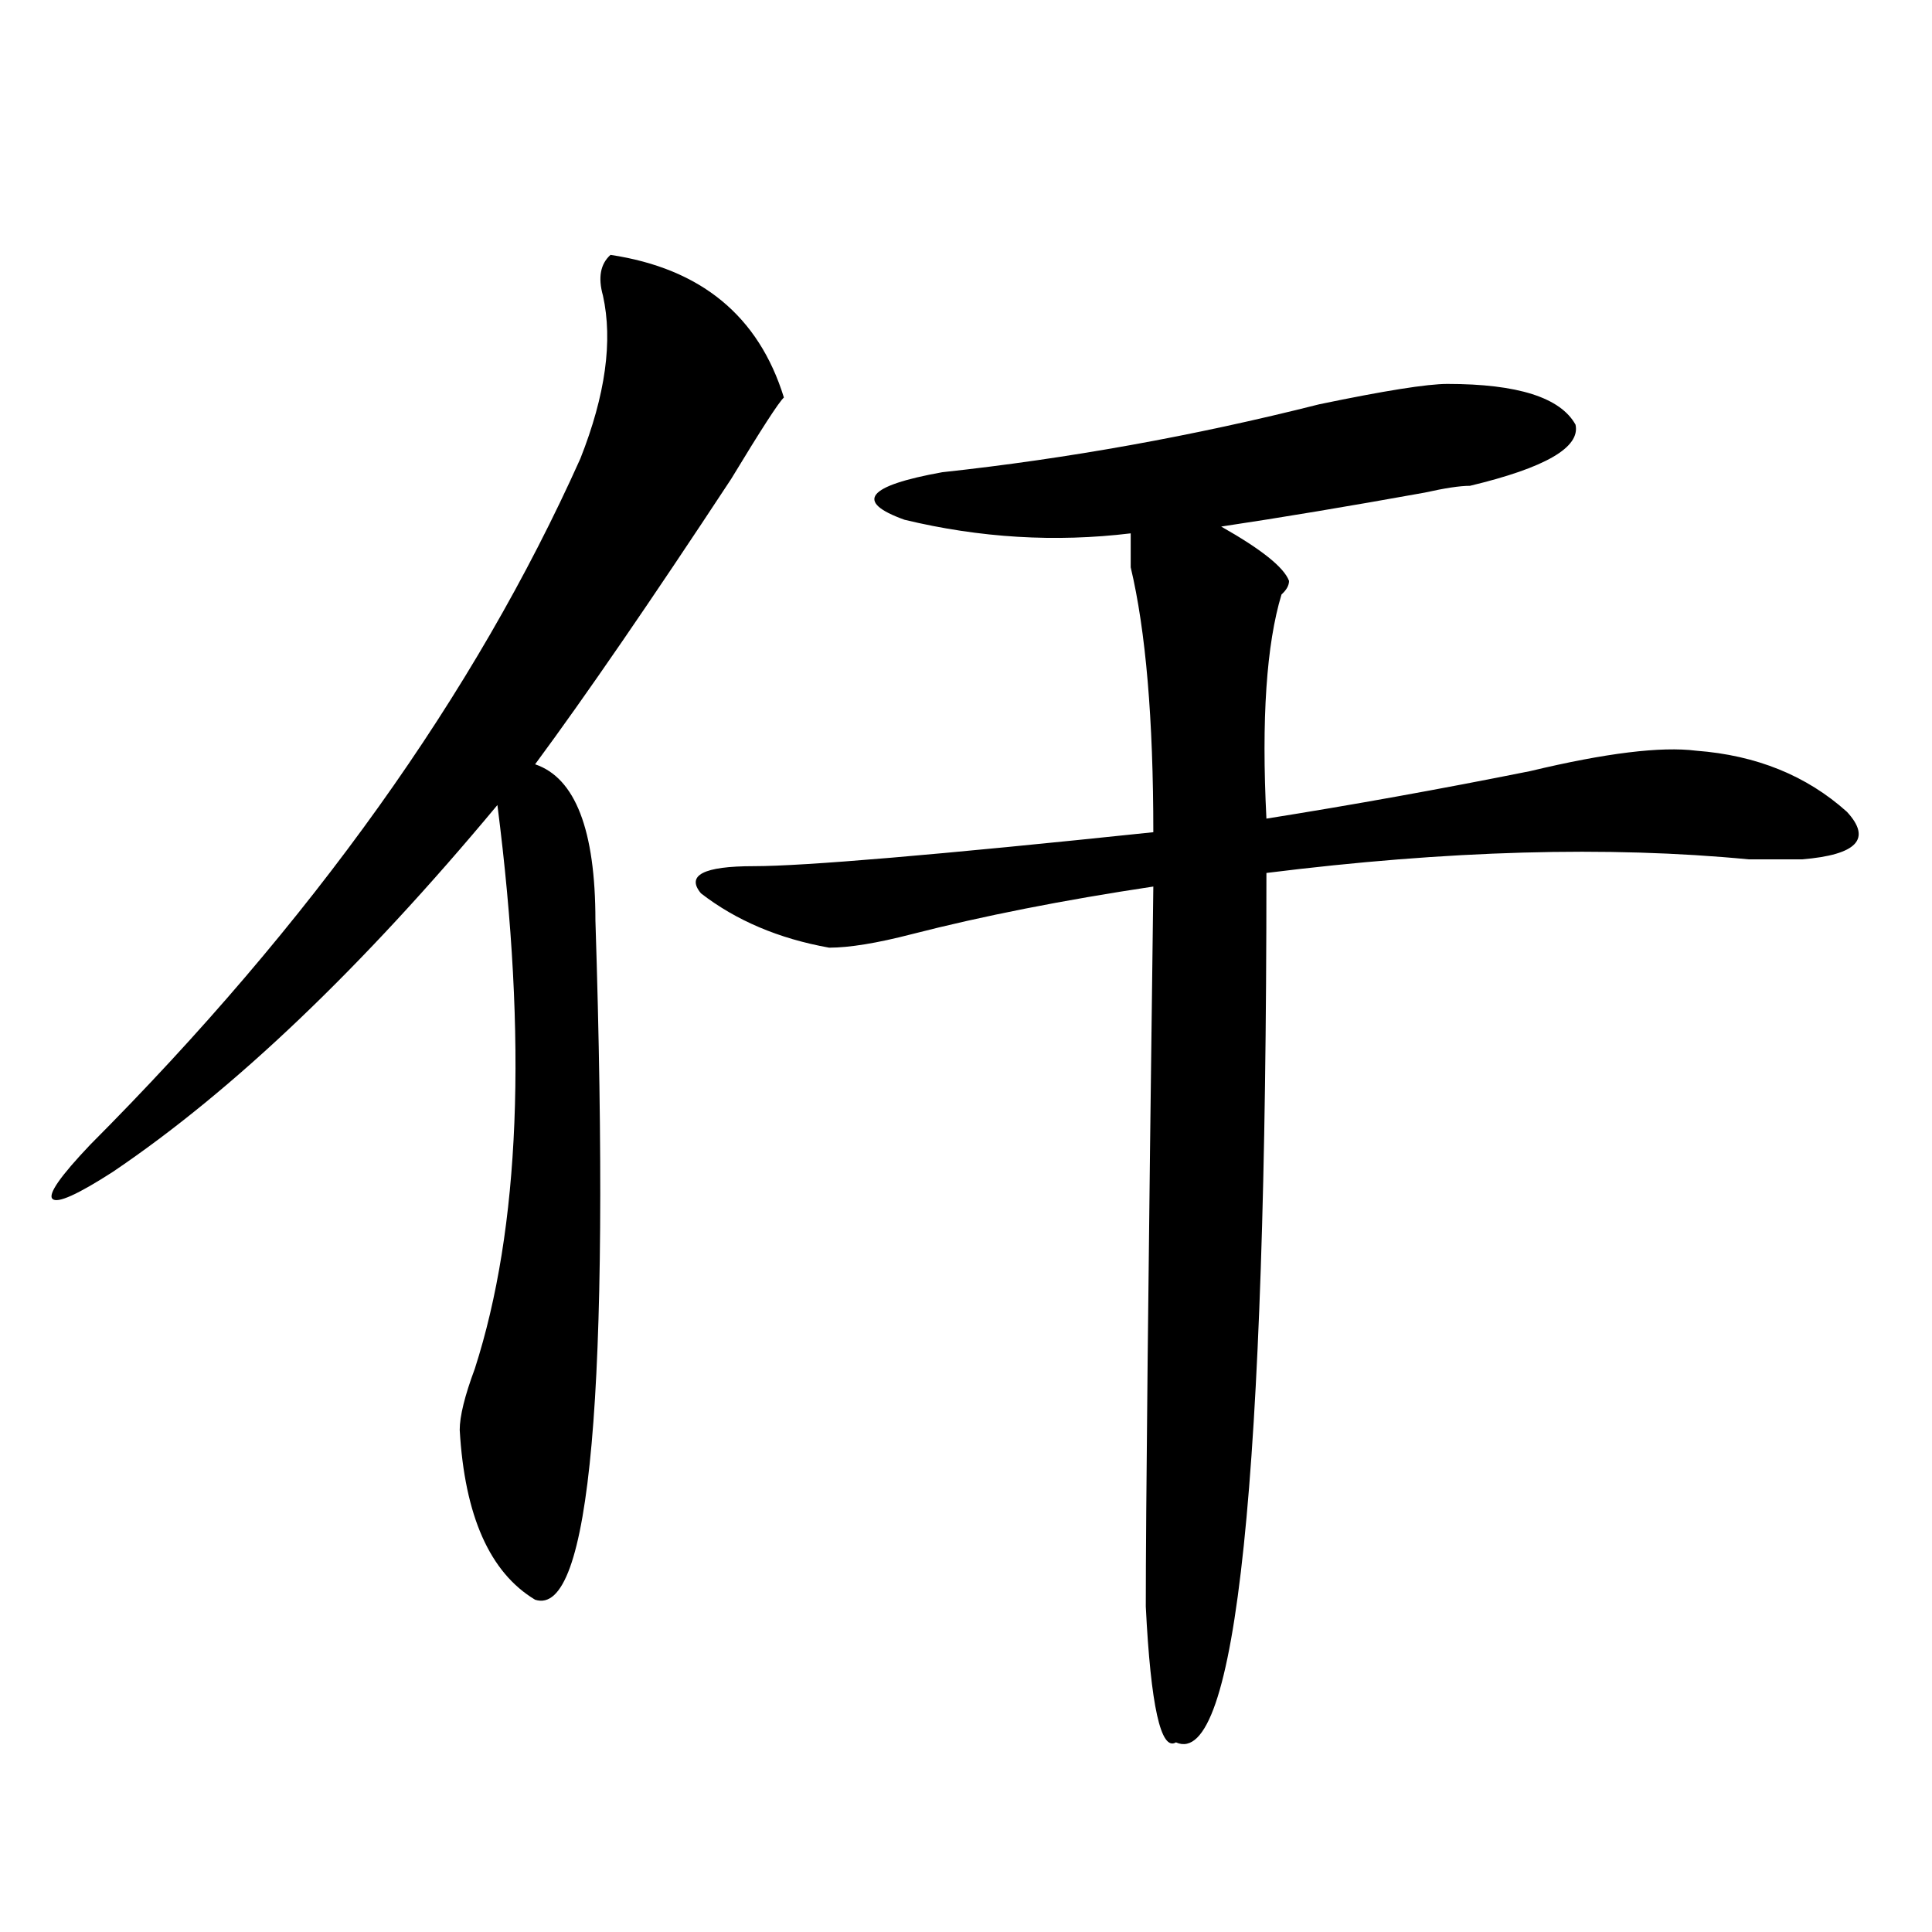
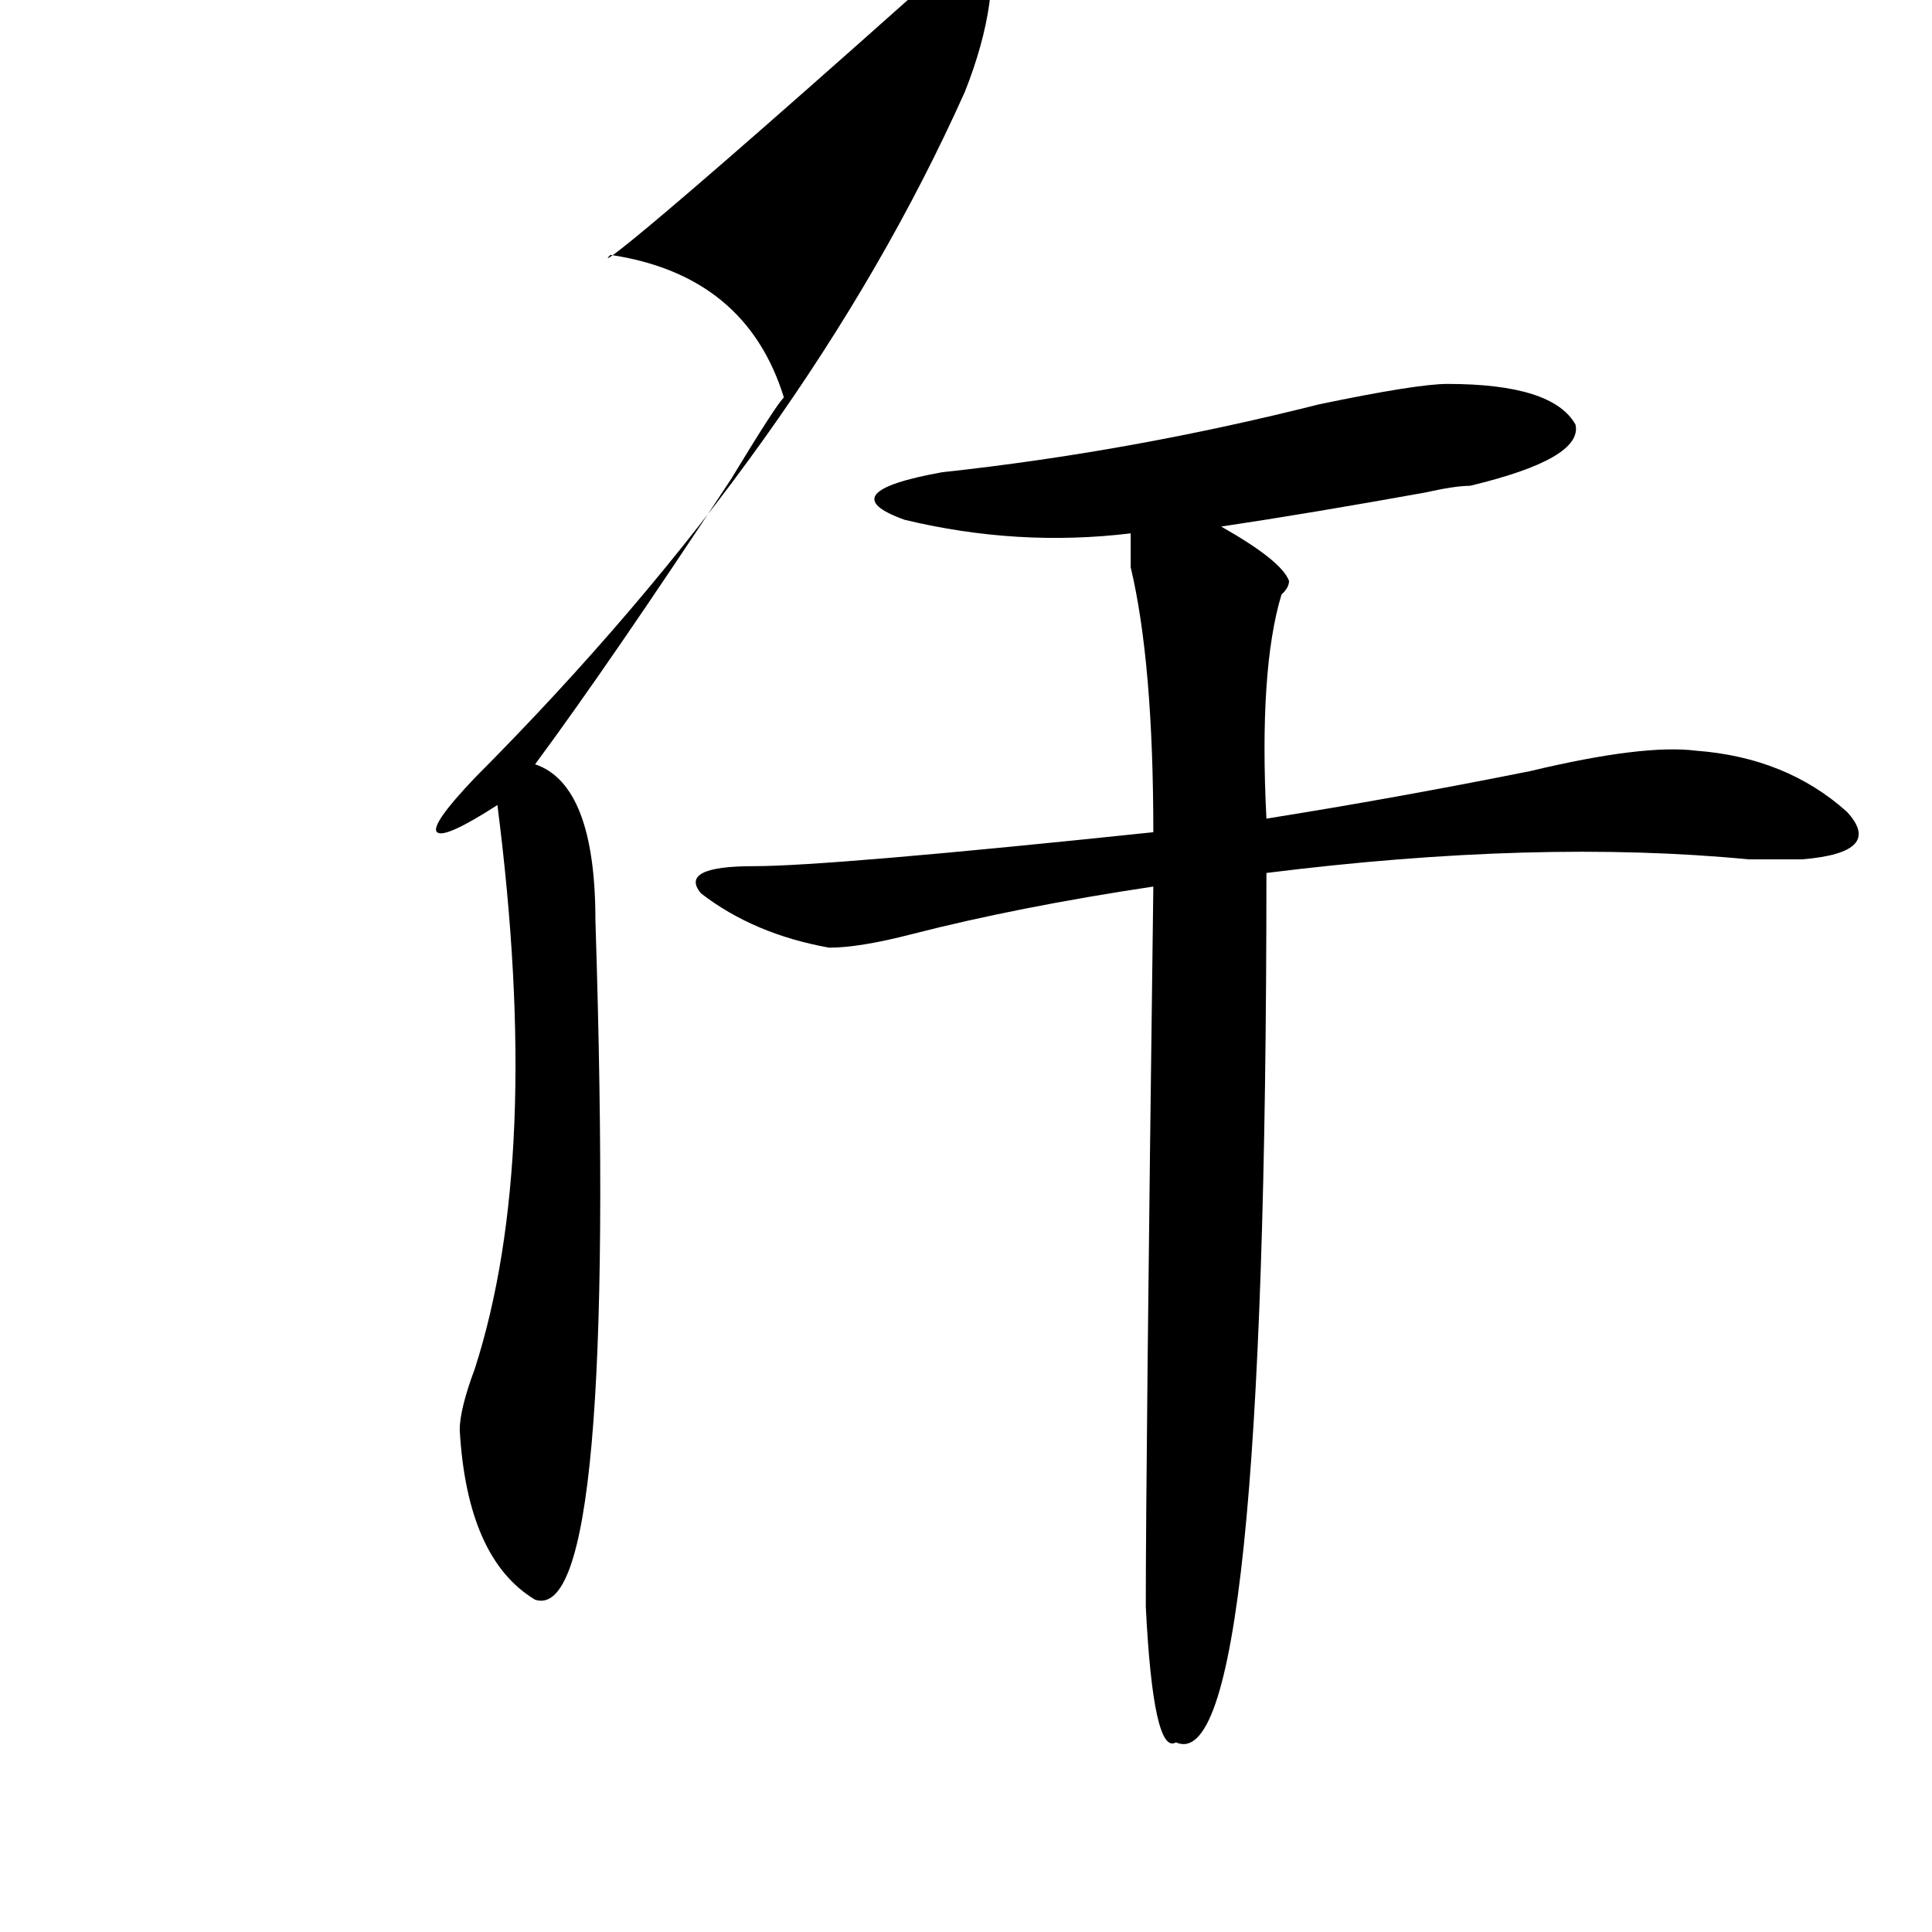
<svg xmlns="http://www.w3.org/2000/svg" version="1.1" id="图层_1" x="0px" y="0px" width="1000px" height="1000px" viewBox="0 0 1000 1000" enable-background="new 0 0 1000 1000" xml:space="preserve">
-   <path d="M315.992,131.922c46.828,7.031,76.706,31.641,89.754,73.828c-2.622,2.362-11.707,16.425-27.316,42.188  c-41.646,63.281-75.485,112.5-101.461,147.656c20.792,7.031,31.219,34.003,31.219,80.859c7.805,243.786-2.622,360.9-31.219,351.563  c-23.414-14.063-36.462-43.341-39.023-87.891c0-7.031,2.562-17.578,7.805-31.641c23.414-72.62,27.316-169.903,11.707-291.797  c-70.242,84.375-136.582,147.656-199.02,189.844c-18.231,11.755-28.657,16.425-31.219,14.063c-2.622-2.308,3.902-11.7,19.512-28.125  c114.448-114.808,199.02-233.185,253.652-355.078c12.987-32.794,16.89-60.919,11.707-84.375  C309.468,143.677,310.749,136.646,315.992,131.922z M749.152,198.719c36.401,0,58.535,7.031,66.34,21.094  c2.562,11.755-15.609,22.302-54.633,31.641c-5.243,0-13.048,1.208-23.414,3.516c-39.023,7.031-74.145,12.909-105.363,17.578  c20.792,11.755,32.499,21.094,35.121,28.125c0,2.362-1.341,4.724-3.902,7.031c-7.805,25.817-10.427,64.489-7.805,116.016  c44.206-7.031,89.754-15.216,136.582-24.609c39.023-9.339,67.62-12.854,85.852-10.547c31.219,2.362,57.194,12.909,78.047,31.641  c12.987,14.063,5.183,22.302-23.414,24.609c-5.243,0-14.329,0-27.316,0c-72.864-7.031-156.094-4.669-249.75,7.031  c0,314.099-15.609,464.063-46.828,450c-7.805,4.669-13.048-18.787-15.609-70.313c0-46.856,1.28-171.058,3.902-372.656  c-46.828,7.031-88.474,15.271-124.875,24.609c-18.231,4.724-32.56,7.031-42.926,7.031c-26.036-4.669-48.169-14.063-66.34-28.125  c-7.805-9.339,1.28-14.063,27.316-14.063c25.976,0,94.937-5.823,206.824-17.578c0-58.558-3.902-104.261-11.707-137.109  c0-9.339,0-15.216,0-17.578c-39.023,4.724-78.047,2.362-117.07-7.031c-26.036-9.339-19.512-17.578,19.512-24.609  c64.999-7.031,130.058-18.731,195.117-35.156C716.593,202.234,738.726,198.719,749.152,198.719z" />
+   <path d="M315.992,131.922c46.828,7.031,76.706,31.641,89.754,73.828c-2.622,2.362-11.707,16.425-27.316,42.188  c-41.646,63.281-75.485,112.5-101.461,147.656c20.792,7.031,31.219,34.003,31.219,80.859c7.805,243.786-2.622,360.9-31.219,351.563  c-23.414-14.063-36.462-43.341-39.023-87.891c0-7.031,2.562-17.578,7.805-31.641c23.414-72.62,27.316-169.903,11.707-291.797  c-18.231,11.755-28.657,16.425-31.219,14.063c-2.622-2.308,3.902-11.7,19.512-28.125  c114.448-114.808,199.02-233.185,253.652-355.078c12.987-32.794,16.89-60.919,11.707-84.375  C309.468,143.677,310.749,136.646,315.992,131.922z M749.152,198.719c36.401,0,58.535,7.031,66.34,21.094  c2.562,11.755-15.609,22.302-54.633,31.641c-5.243,0-13.048,1.208-23.414,3.516c-39.023,7.031-74.145,12.909-105.363,17.578  c20.792,11.755,32.499,21.094,35.121,28.125c0,2.362-1.341,4.724-3.902,7.031c-7.805,25.817-10.427,64.489-7.805,116.016  c44.206-7.031,89.754-15.216,136.582-24.609c39.023-9.339,67.62-12.854,85.852-10.547c31.219,2.362,57.194,12.909,78.047,31.641  c12.987,14.063,5.183,22.302-23.414,24.609c-5.243,0-14.329,0-27.316,0c-72.864-7.031-156.094-4.669-249.75,7.031  c0,314.099-15.609,464.063-46.828,450c-7.805,4.669-13.048-18.787-15.609-70.313c0-46.856,1.28-171.058,3.902-372.656  c-46.828,7.031-88.474,15.271-124.875,24.609c-18.231,4.724-32.56,7.031-42.926,7.031c-26.036-4.669-48.169-14.063-66.34-28.125  c-7.805-9.339,1.28-14.063,27.316-14.063c25.976,0,94.937-5.823,206.824-17.578c0-58.558-3.902-104.261-11.707-137.109  c0-9.339,0-15.216,0-17.578c-39.023,4.724-78.047,2.362-117.07-7.031c-26.036-9.339-19.512-17.578,19.512-24.609  c64.999-7.031,130.058-18.731,195.117-35.156C716.593,202.234,738.726,198.719,749.152,198.719z" />
</svg>